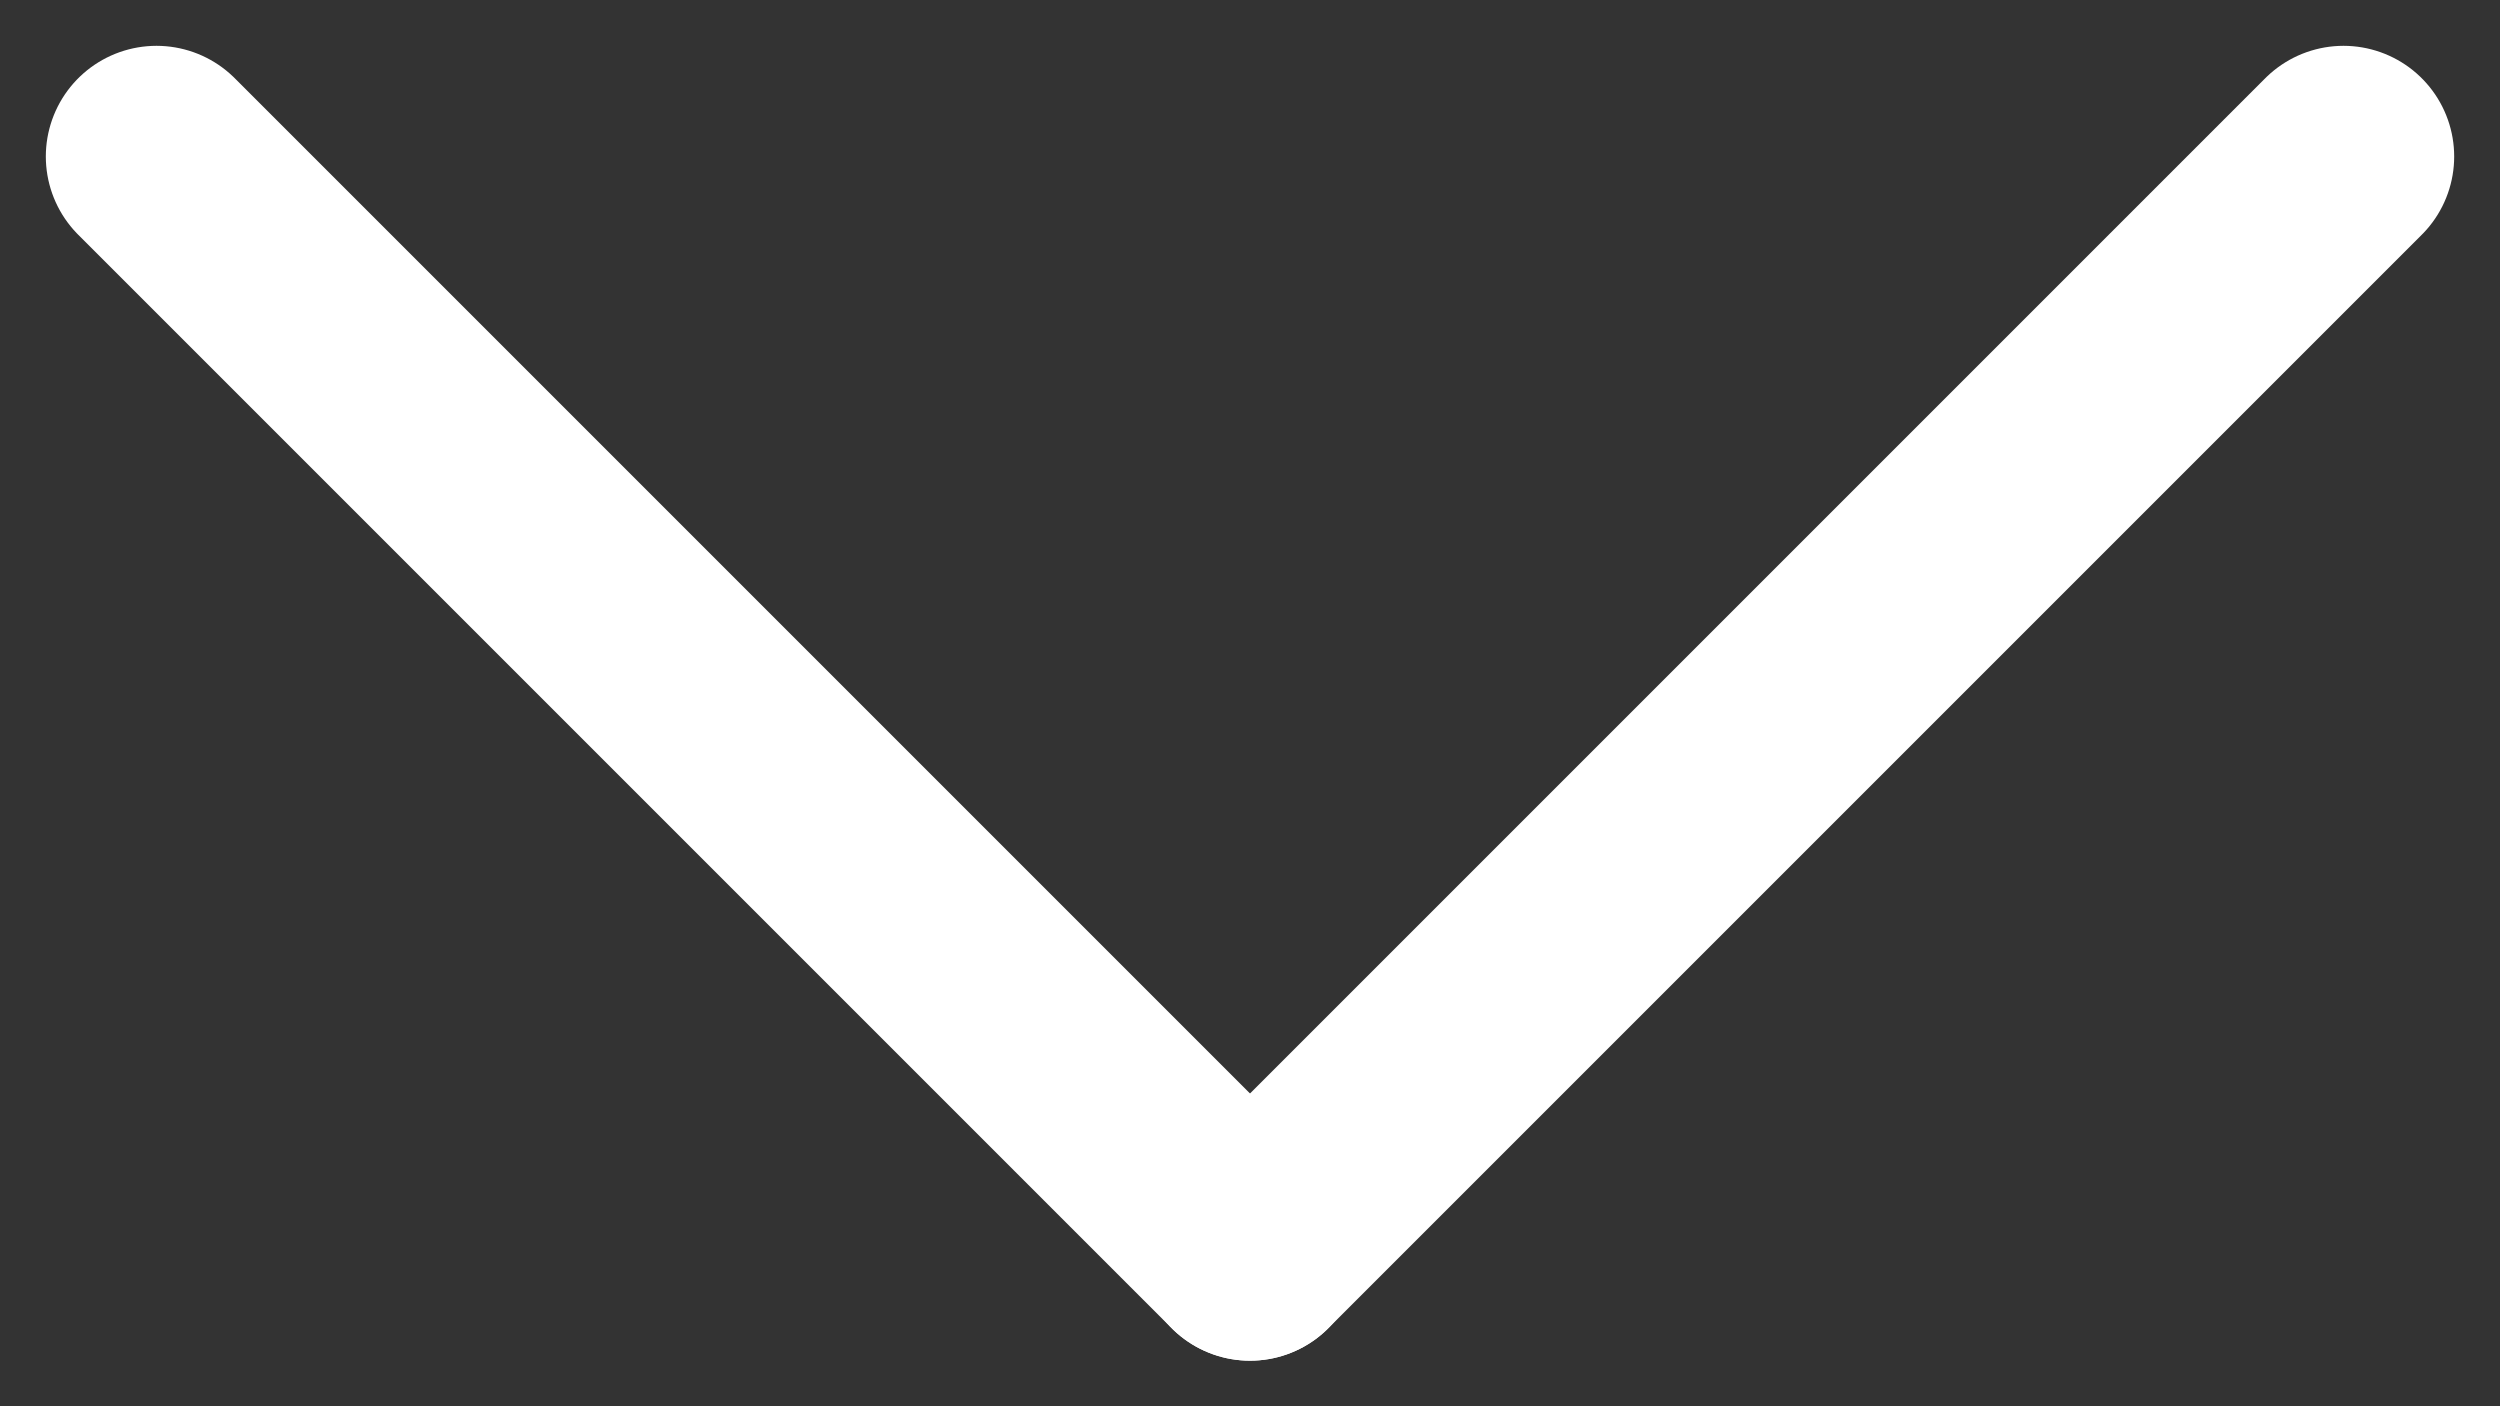
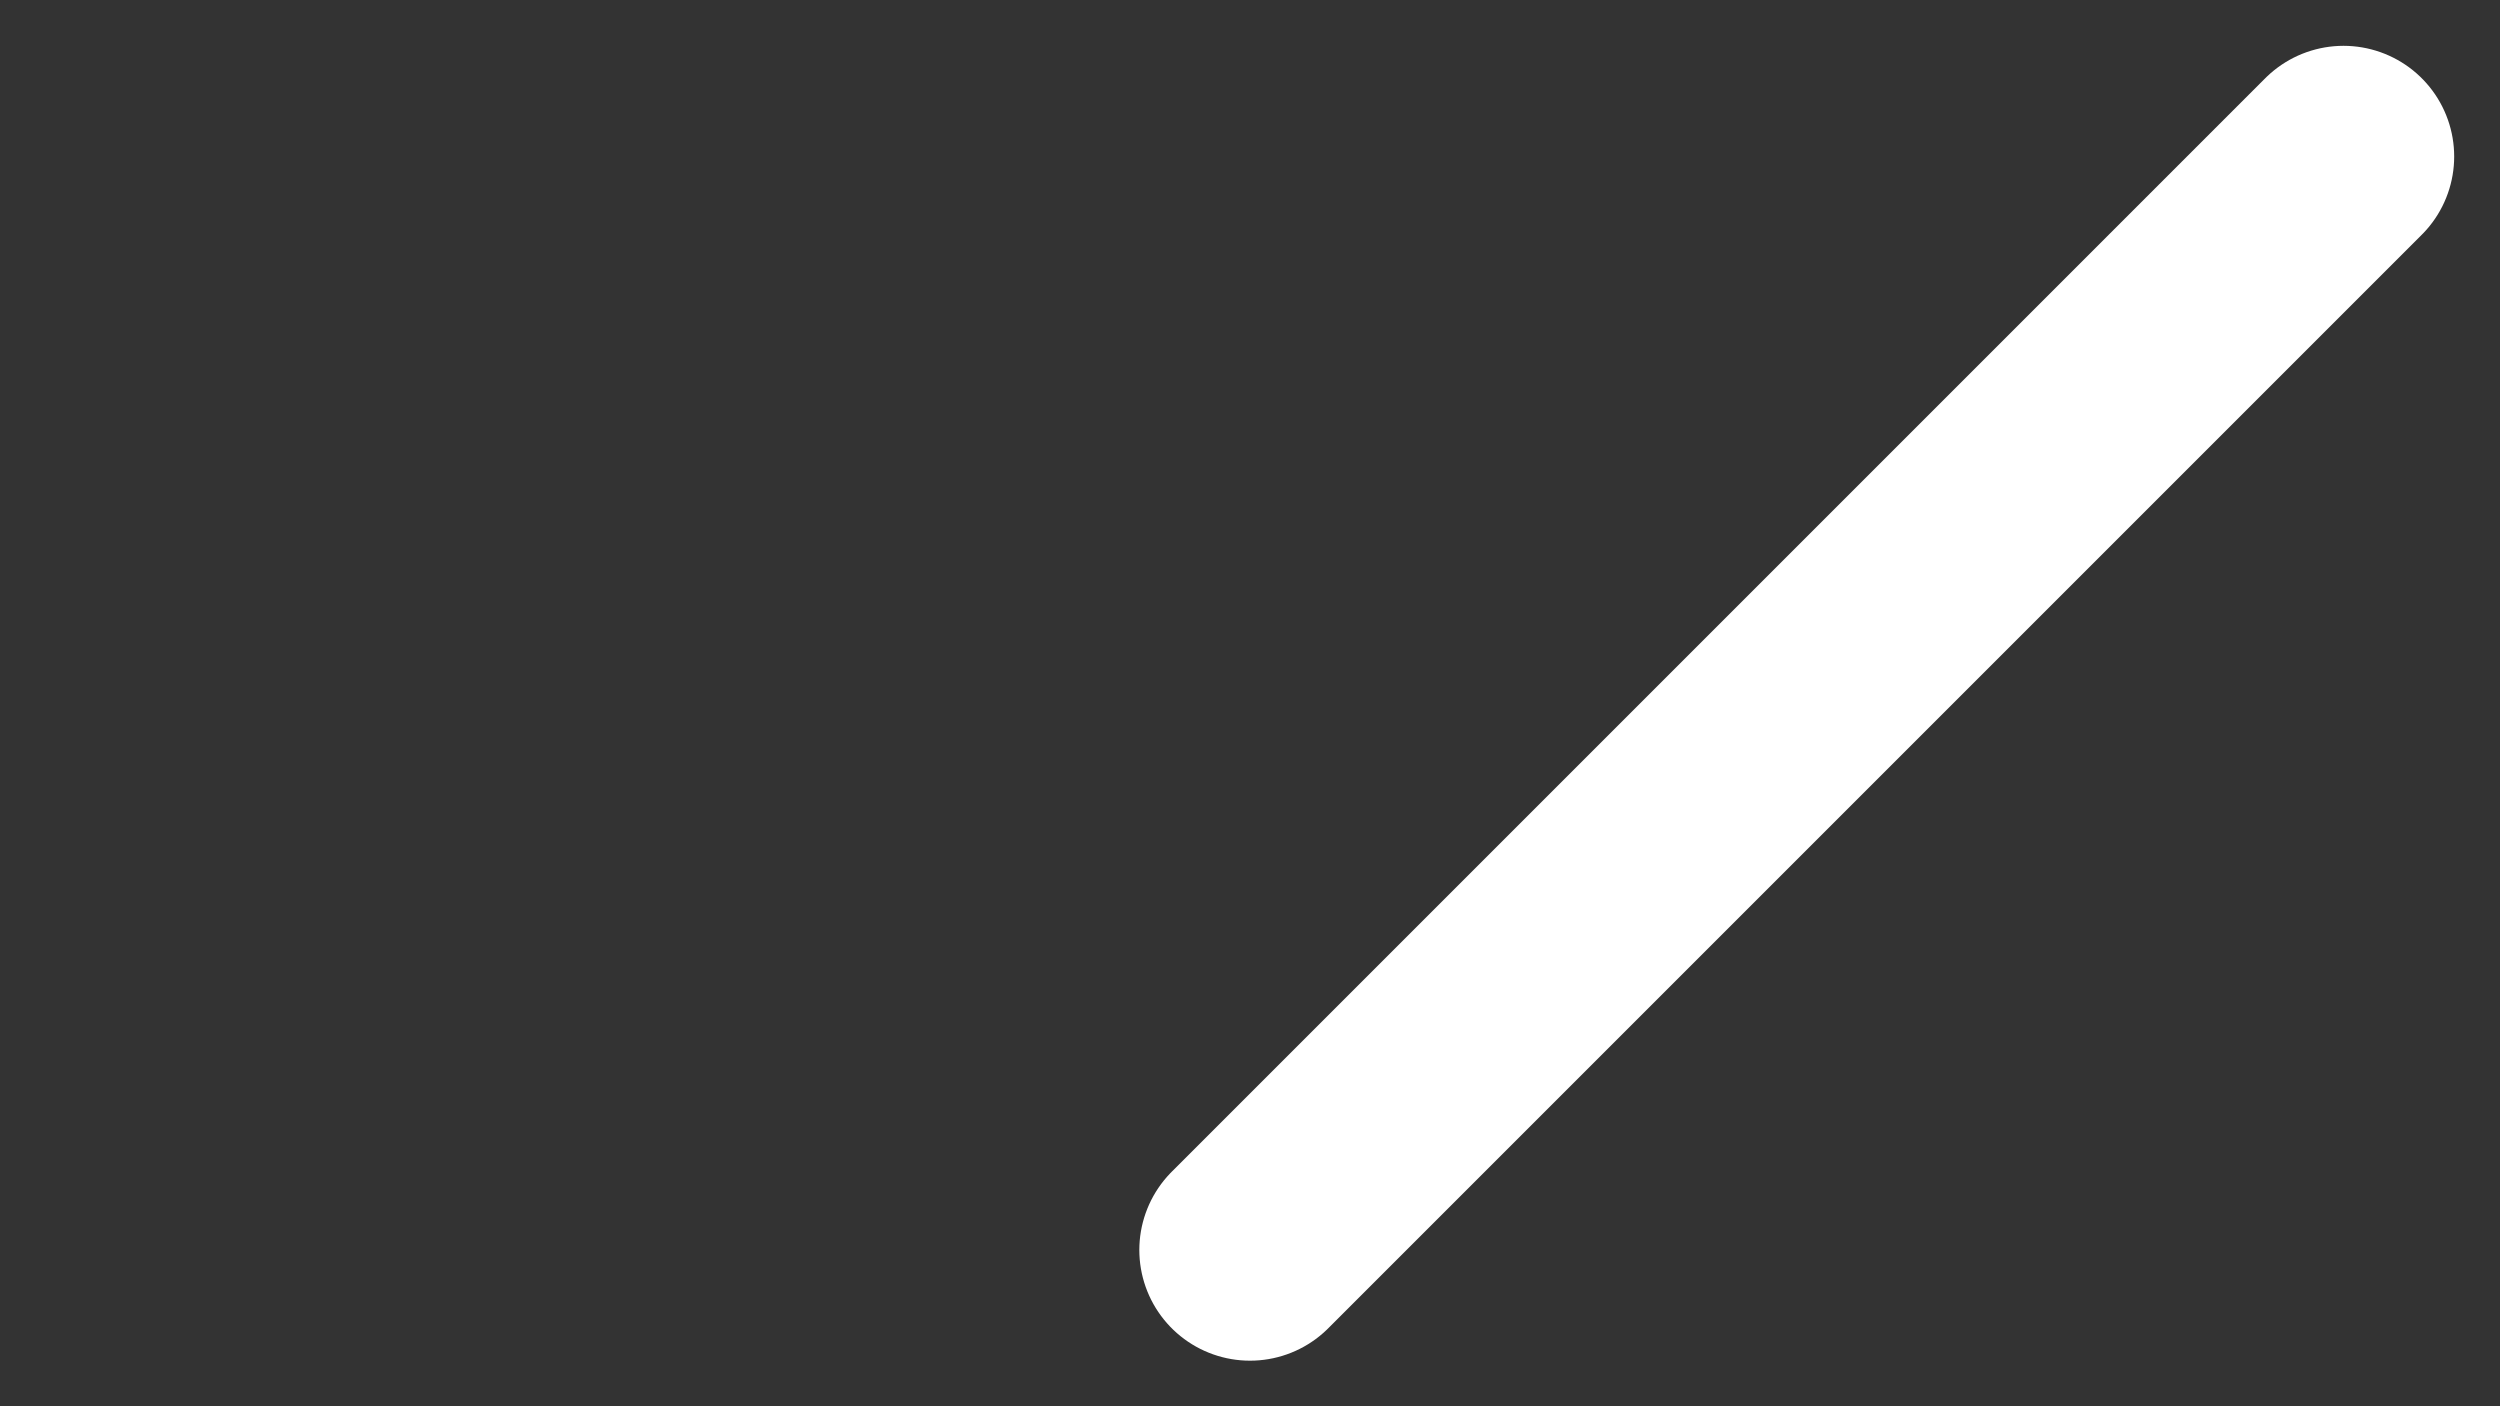
<svg xmlns="http://www.w3.org/2000/svg" width="11.294" height="6.354" viewBox="0 0 11.294 6.354">
  <rect x="0" y="0" width="11.294" height="6.354" fill="#333333" stroke="none" />
  <g id="Group_24" data-name="Group 24" transform="translate(-748.913 -92.293)">
-     <line id="Line_3" data-name="Line 3" x2="4.94" y2="4.94" transform="translate(749.62 93)" fill="none" stroke="#fff" stroke-linecap="round" stroke-width="1" />
    <line id="Line_4" data-name="Line 4" x1="4.94" y2="4.94" transform="translate(754.56 93)" fill="none" stroke="#fff" stroke-linecap="round" stroke-width="1" />
  </g>
</svg>